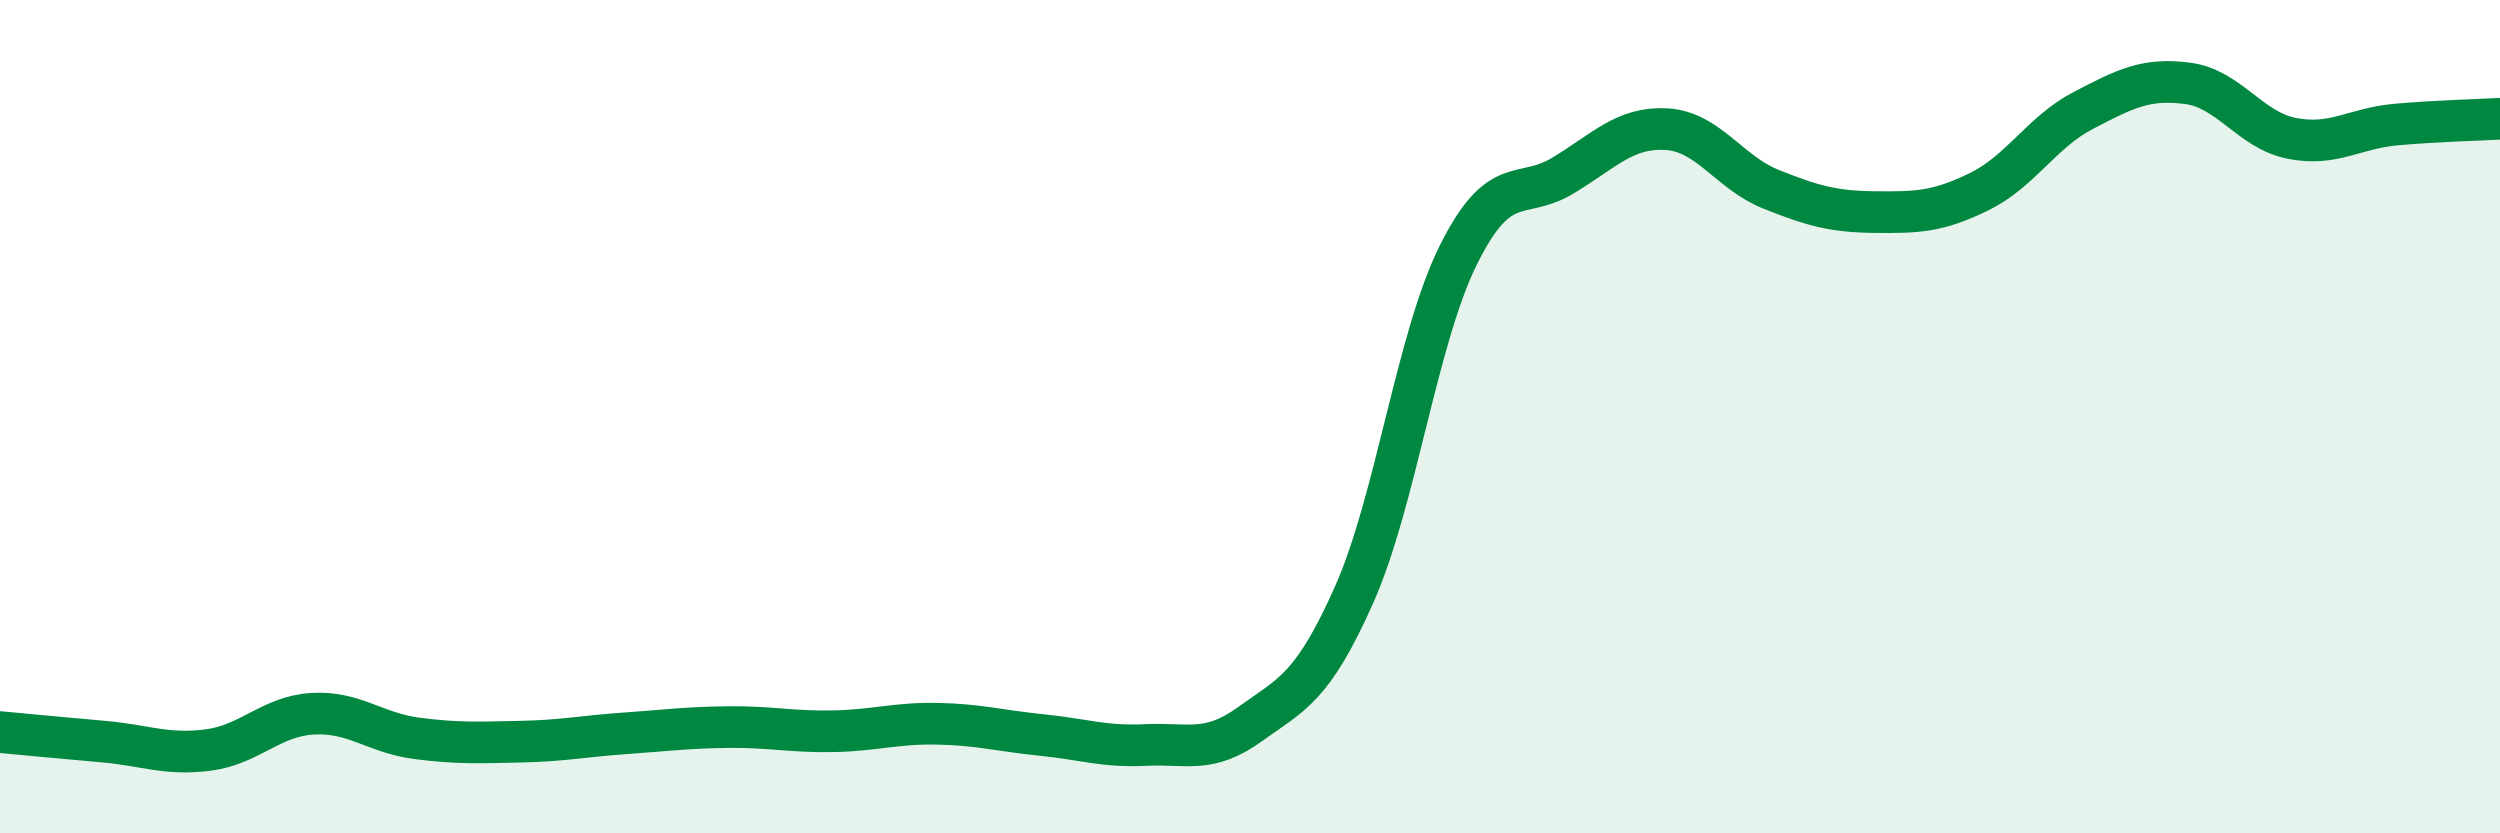
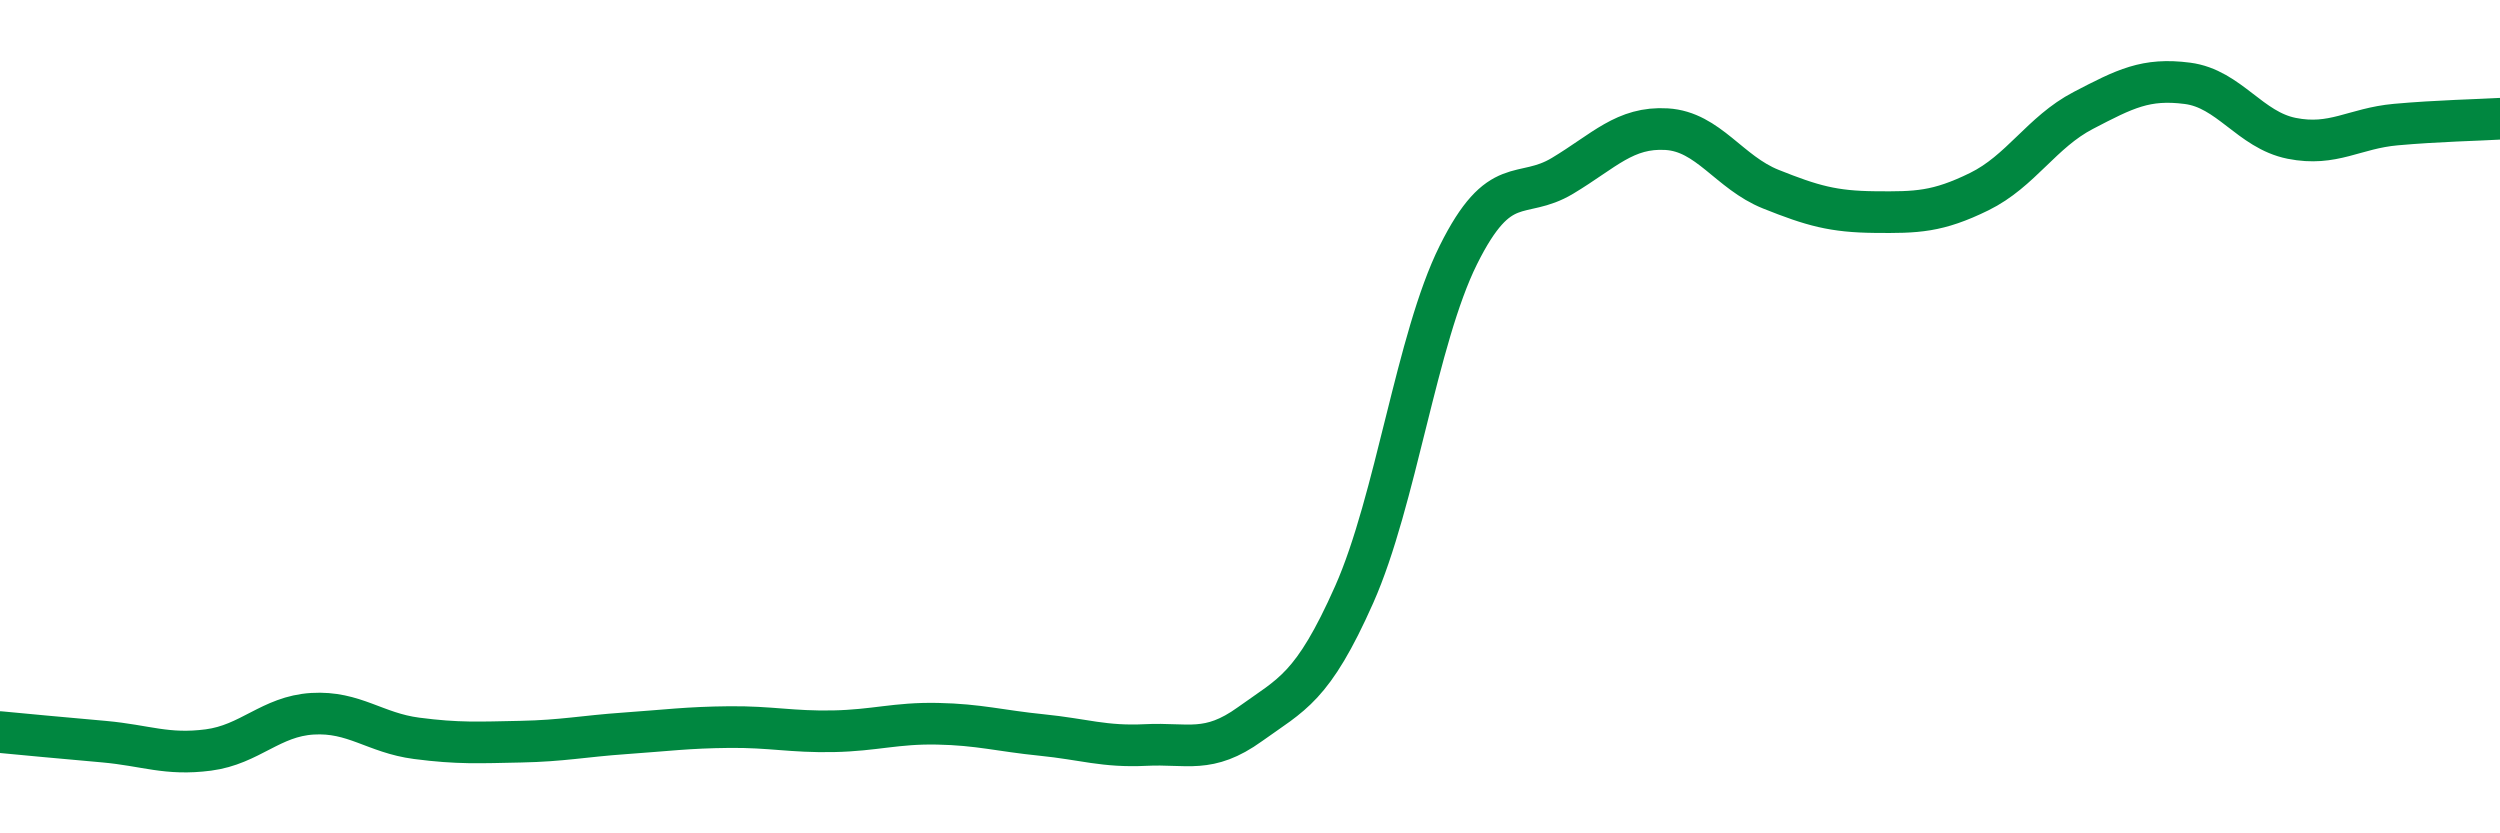
<svg xmlns="http://www.w3.org/2000/svg" width="60" height="20" viewBox="0 0 60 20">
-   <path d="M 0,17.57 C 0.5,17.62 1.5,17.71 2.5,17.8 C 3.5,17.89 4,18.13 5,18 C 6,17.87 6.5,17.19 7.5,17.13 C 8.5,17.07 9,17.59 10,17.72 C 11,17.85 11.5,17.82 12.5,17.8 C 13.5,17.78 14,17.67 15,17.6 C 16,17.53 16.5,17.46 17.5,17.45 C 18.5,17.44 19,17.57 20,17.55 C 21,17.53 21.5,17.35 22.5,17.37 C 23.5,17.39 24,17.54 25,17.64 C 26,17.74 26.5,17.93 27.5,17.88 C 28.5,17.83 29,18.1 30,17.38 C 31,16.66 31.5,16.52 32.5,14.27 C 33.5,12.02 34,8.13 35,6.12 C 36,4.11 36.5,4.82 37.5,4.22 C 38.5,3.62 39,3.04 40,3.1 C 41,3.16 41.5,4.14 42.5,4.54 C 43.5,4.94 44,5.08 45,5.09 C 46,5.1 46.5,5.09 47.5,4.6 C 48.5,4.11 49,3.17 50,2.65 C 51,2.13 51.5,1.87 52.5,2 C 53.5,2.13 54,3.12 55,3.32 C 56,3.52 56.5,3.08 57.5,2.99 C 58.5,2.9 59.5,2.88 60,2.85L60 20L0 20Z" fill="#008740" opacity="0.1" stroke-linecap="round" stroke-linejoin="round" />
  <path d="M 0,17.57 C 0.5,17.62 1.5,17.71 2.5,17.8 C 3.5,17.89 4,18.13 5,18 C 6,17.87 6.5,17.19 7.5,17.13 C 8.5,17.07 9,17.59 10,17.72 C 11,17.85 11.5,17.82 12.5,17.8 C 13.5,17.78 14,17.67 15,17.6 C 16,17.53 16.5,17.46 17.5,17.45 C 18.5,17.44 19,17.57 20,17.55 C 21,17.53 21.5,17.35 22.5,17.37 C 23.5,17.39 24,17.54 25,17.64 C 26,17.74 26.5,17.93 27.5,17.88 C 28.5,17.83 29,18.1 30,17.38 C 31,16.66 31.5,16.52 32.5,14.27 C 33.5,12.02 34,8.13 35,6.12 C 36,4.11 36.5,4.82 37.5,4.22 C 38.5,3.62 39,3.04 40,3.1 C 41,3.16 41.5,4.14 42.5,4.54 C 43.5,4.94 44,5.08 45,5.09 C 46,5.1 46.5,5.09 47.5,4.6 C 48.5,4.11 49,3.17 50,2.65 C 51,2.13 51.5,1.87 52.5,2 C 53.5,2.13 54,3.12 55,3.32 C 56,3.52 56.5,3.08 57.5,2.99 C 58.5,2.9 59.5,2.88 60,2.85" stroke="#008740" stroke-width="1" fill="none" stroke-linecap="round" stroke-linejoin="round" />
</svg>